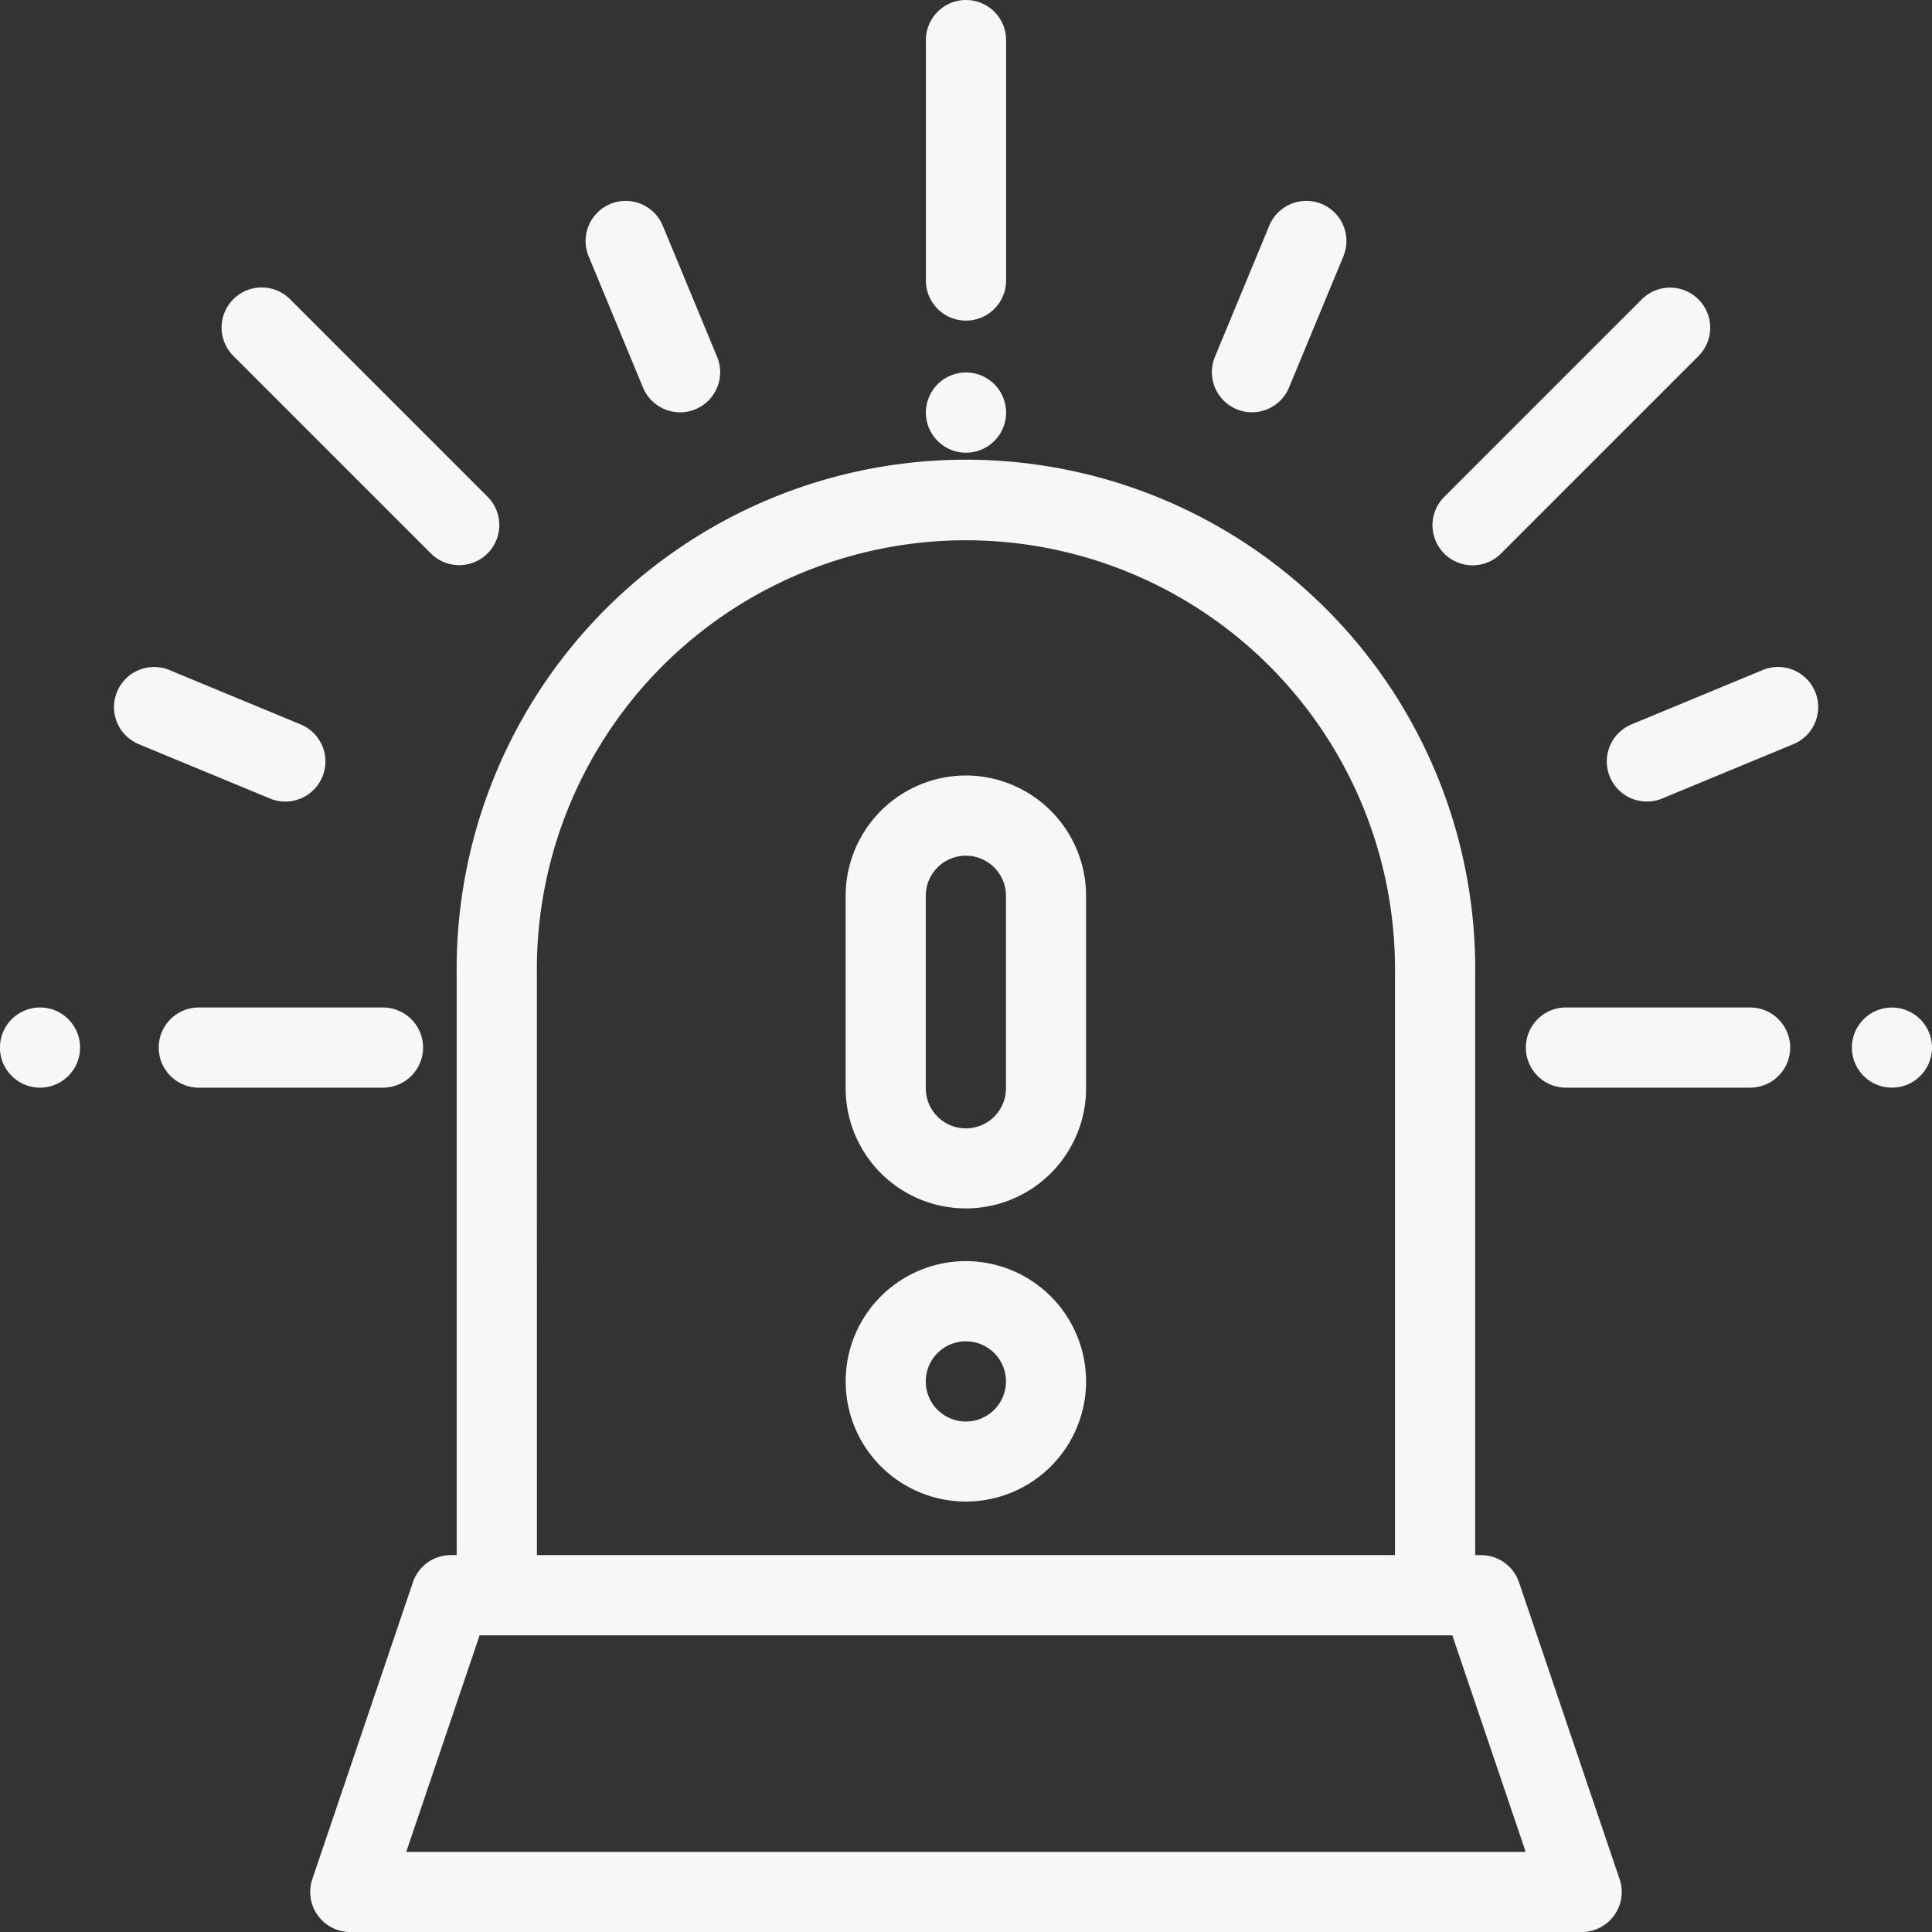
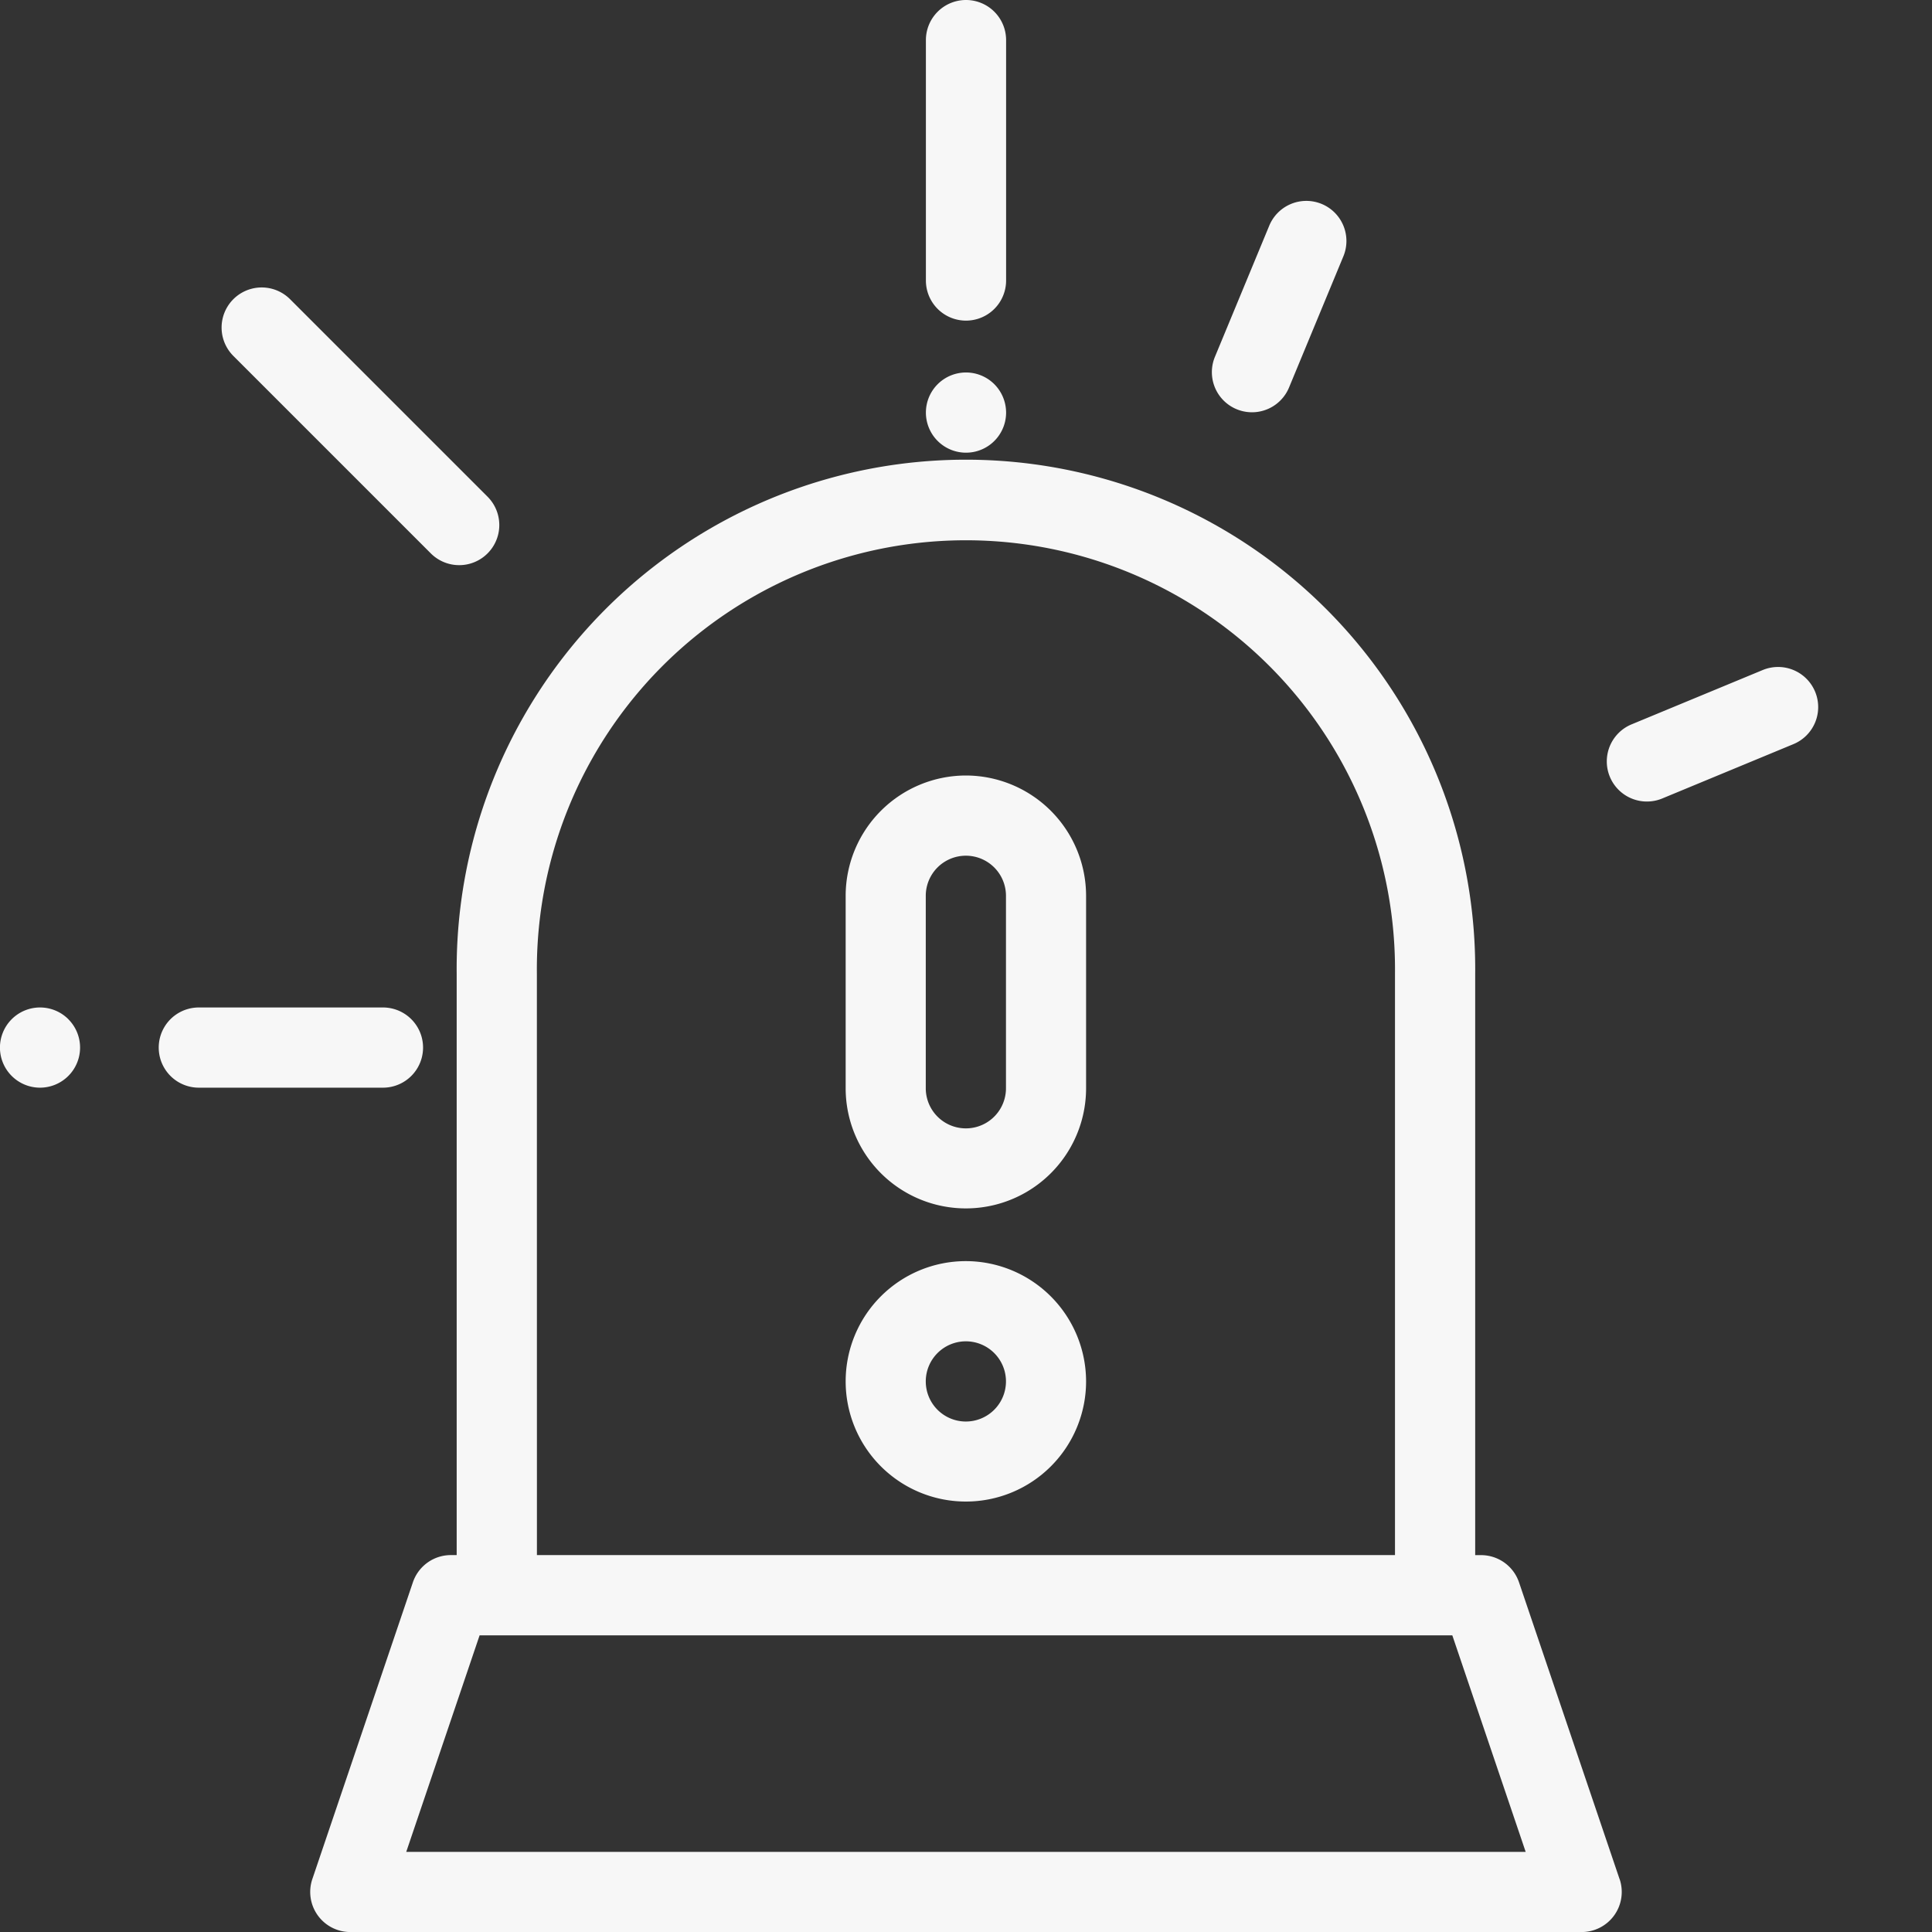
<svg xmlns="http://www.w3.org/2000/svg" width="45" height="45.001" viewBox="0 0 45 45.001">
  <rect x="0" y="0" width="45" height="45.001" fill="#333333" stroke="none" />
  <defs>
    <style>
            .cls-1{fill:#f7f7f7}
        </style>
  </defs>
  <g id="alarm" transform="translate(-.007)">
    <g id="Grupo_25" data-name="Grupo 25" transform="translate(7.233 10.816)">
      <g id="Grupo_24" data-name="Grupo 24">
        <path id="Caminho_107" d="M122.971 178.947l-2.342-6.912a.934.934 0 0 0-.885-.634h-.136v-13.544a11.862 11.862 0 1 0-23.723 0V171.4h-.135a.934.934 0 0 0-.885.634l-2.342 6.912a.934.934 0 0 0 .885 1.234h28.679a.934.934 0 0 0 .885-1.234zm-25.218-21.09a9.994 9.994 0 1 1 19.987 0V171.4H97.754zm-3.043 20.456l1.709-5.044h22.656l1.709 5.044z" class="cls-1" data-name="Caminho 107" transform="translate(-92.474 -145.995)" />
      </g>
    </g>
    <g id="Grupo_27" data-name="Grupo 27" transform="translate(21.573)">
      <g id="Grupo_26" data-name="Grupo 26">
        <path id="Caminho_108" d="M246.934 0a.934.934 0 0 0-.934.934v5.6a.934.934 0 1 0 1.868 0v-5.6a.934.934 0 0 0-.934-.934z" class="cls-1" data-name="Caminho 108" transform="translate(-246)" />
      </g>
    </g>
    <g id="Grupo_29" data-name="Grupo 29" transform="translate(21.573 8.676)">
      <g id="Grupo_28" data-name="Grupo 28">
        <path id="Caminho_109" d="M247.594 99.237a.934.934 0 1 0 .274.661.94.94 0 0 0-.274-.661z" class="cls-1" data-name="Caminho 109" transform="translate(-246 -98.964)" />
      </g>
    </g>
    <g id="Grupo_31" data-name="Grupo 31" transform="translate(3.704 23.466)">
      <g id="Grupo_30" data-name="Grupo 30">
        <path id="Caminho_110" d="M44.81 267.66h-4.289a.934.934 0 1 0 0 1.868h4.289a.934.934 0 1 0 0-1.868z" class="cls-1" data-name="Caminho 110" transform="translate(-39.587 -267.66)" />
      </g>
    </g>
    <g id="Grupo_33" data-name="Grupo 33" transform="translate(.007 23.466)">
      <g id="Grupo_32" data-name="Grupo 32">
        <path id="Caminho_111" d="M1.6 267.934a.933.933 0 0 0-1.321 0 .934.934 0 0 0 .66 1.594.934.934 0 0 0 .66-1.594z" class="cls-1" data-name="Caminho 111" transform="translate(-.007 -267.66)" />
      </g>
    </g>
    <g id="Grupo_35" data-name="Grupo 35" transform="translate(13.647 4.679)">
      <g id="Grupo_34" data-name="Grupo 34">
-         <path id="Caminho_112" d="M158.94 53.726l-1.266-3.056a.934.934 0 1 0-1.726.715l1.266 3.056a.934.934 0 1 0 1.726-.715z" class="cls-1" data-name="Caminho 112" transform="translate(-155.877 -50.093)" />
-       </g>
+         </g>
    </g>
    <g id="Grupo_37" data-name="Grupo 37" transform="translate(2.662 15.536)">
      <g id="Grupo_36" data-name="Grupo 36">
-         <path id="Caminho_113" d="M32.778 178.877l-3.056-1.266a.934.934 0 0 0-.715 1.726l3.056 1.266a.934.934 0 0 0 .715-1.726z" class="cls-1" data-name="Caminho 113" transform="translate(-28.43 -177.54)" />
-       </g>
+         </g>
    </g>
    <g id="Grupo_39" data-name="Grupo 39" transform="translate(35.543 23.466)">
      <g id="Grupo_38" data-name="Grupo 38">
-         <path id="Caminho_114" d="M415.885 267.66H411.6a.934.934 0 1 0 0 1.868h4.289a.934.934 0 0 0 0-1.868z" class="cls-1" data-name="Caminho 114" transform="translate(-410.662 -267.66)" />
-       </g>
+         </g>
    </g>
    <g id="Grupo_41" data-name="Grupo 41" transform="translate(43.139 23.466)">
      <g id="Grupo_40" data-name="Grupo 40">
-         <path id="Caminho_115" d="M493.587 267.934a.933.933 0 1 0 .274.66.941.941 0 0 0-.274-.66z" class="cls-1" data-name="Caminho 115" transform="translate(-491.993 -267.66)" />
-       </g>
+         </g>
    </g>
    <g id="Grupo_43" data-name="Grupo 43" transform="translate(33.377 6.7)">
      <g id="Grupo_42" data-name="Grupo 42">
-         <path id="Caminho_116" d="M393.663 77.254a.934.934 0 0 0-1.321 0l-4.6 4.6a.934.934 0 0 0 1.321 1.321l4.6-4.6a.934.934 0 0 0 0-1.321z" class="cls-1" data-name="Caminho 116" transform="translate(-387.473 -76.981)" />
-       </g>
+         </g>
    </g>
    <g id="Grupo_45" data-name="Grupo 45" transform="translate(5.173 6.7)">
      <g id="Grupo_44" data-name="Grupo 44">
        <path id="Caminho_117" d="M61.511 81.852l-4.6-4.6a.934.934 0 0 0-1.321 1.321l4.6 4.6a.934.934 0 1 0 1.321-1.321z" class="cls-1" data-name="Caminho 117" transform="translate(-55.321 -76.983)" />
      </g>
    </g>
    <g id="Grupo_47" data-name="Grupo 47" transform="translate(28.233 4.679)">
      <g id="Grupo_46" data-name="Grupo 46">
        <path id="Caminho_118" d="M325.119 50.165a.935.935 0 0 0-1.22.505l-1.266 3.056a.934.934 0 1 0 1.726.715l1.266-3.056a.934.934 0 0 0-.506-1.22z" class="cls-1" data-name="Caminho 118" transform="translate(-322.561 -50.094)" />
      </g>
    </g>
    <g id="Grupo_49" data-name="Grupo 49" transform="translate(37.427 15.536)">
      <g id="Grupo_48" data-name="Grupo 48">
        <path id="Caminho_119" d="M435.7 178.115a.934.934 0 0 0-1.22-.506l-3.056 1.266a.934.934 0 1 0 .715 1.726l3.056-1.266a.934.934 0 0 0 .505-1.22z" class="cls-1" data-name="Caminho 119" transform="translate(-430.842 -177.539)" />
      </g>
    </g>
    <g id="Grupo_51" data-name="Grupo 51" transform="translate(19.705 18.063)">
      <g id="Grupo_50" data-name="Grupo 50">
        <path id="Caminho_120" d="M228.8 209.008a2.805 2.805 0 0 0-2.8 2.8v4.483a2.8 2.8 0 1 0 5.6 0v-4.481a2.805 2.805 0 0 0-2.8-2.802zm.934 7.285a.934.934 0 0 1-1.868 0v-4.483a.934.934 0 0 1 1.868 0z" class="cls-1" data-name="Caminho 120" transform="translate(-226.001 -209.008)" />
      </g>
    </g>
    <g id="Grupo_53" data-name="Grupo 53" transform="translate(19.705 29.374)">
      <g id="Grupo_52" data-name="Grupo 52">
        <path id="Caminho_121" d="M228.8 337.005a2.8 2.8 0 1 0 2.8 2.8 2.805 2.805 0 0 0-2.8-2.8zm0 3.736a.934.934 0 1 1 .934-.934.935.935 0 0 1-.934.934z" class="cls-1" data-name="Caminho 121" transform="translate(-226.001 -337.005)" />
      </g>
    </g>
  </g>
</svg>